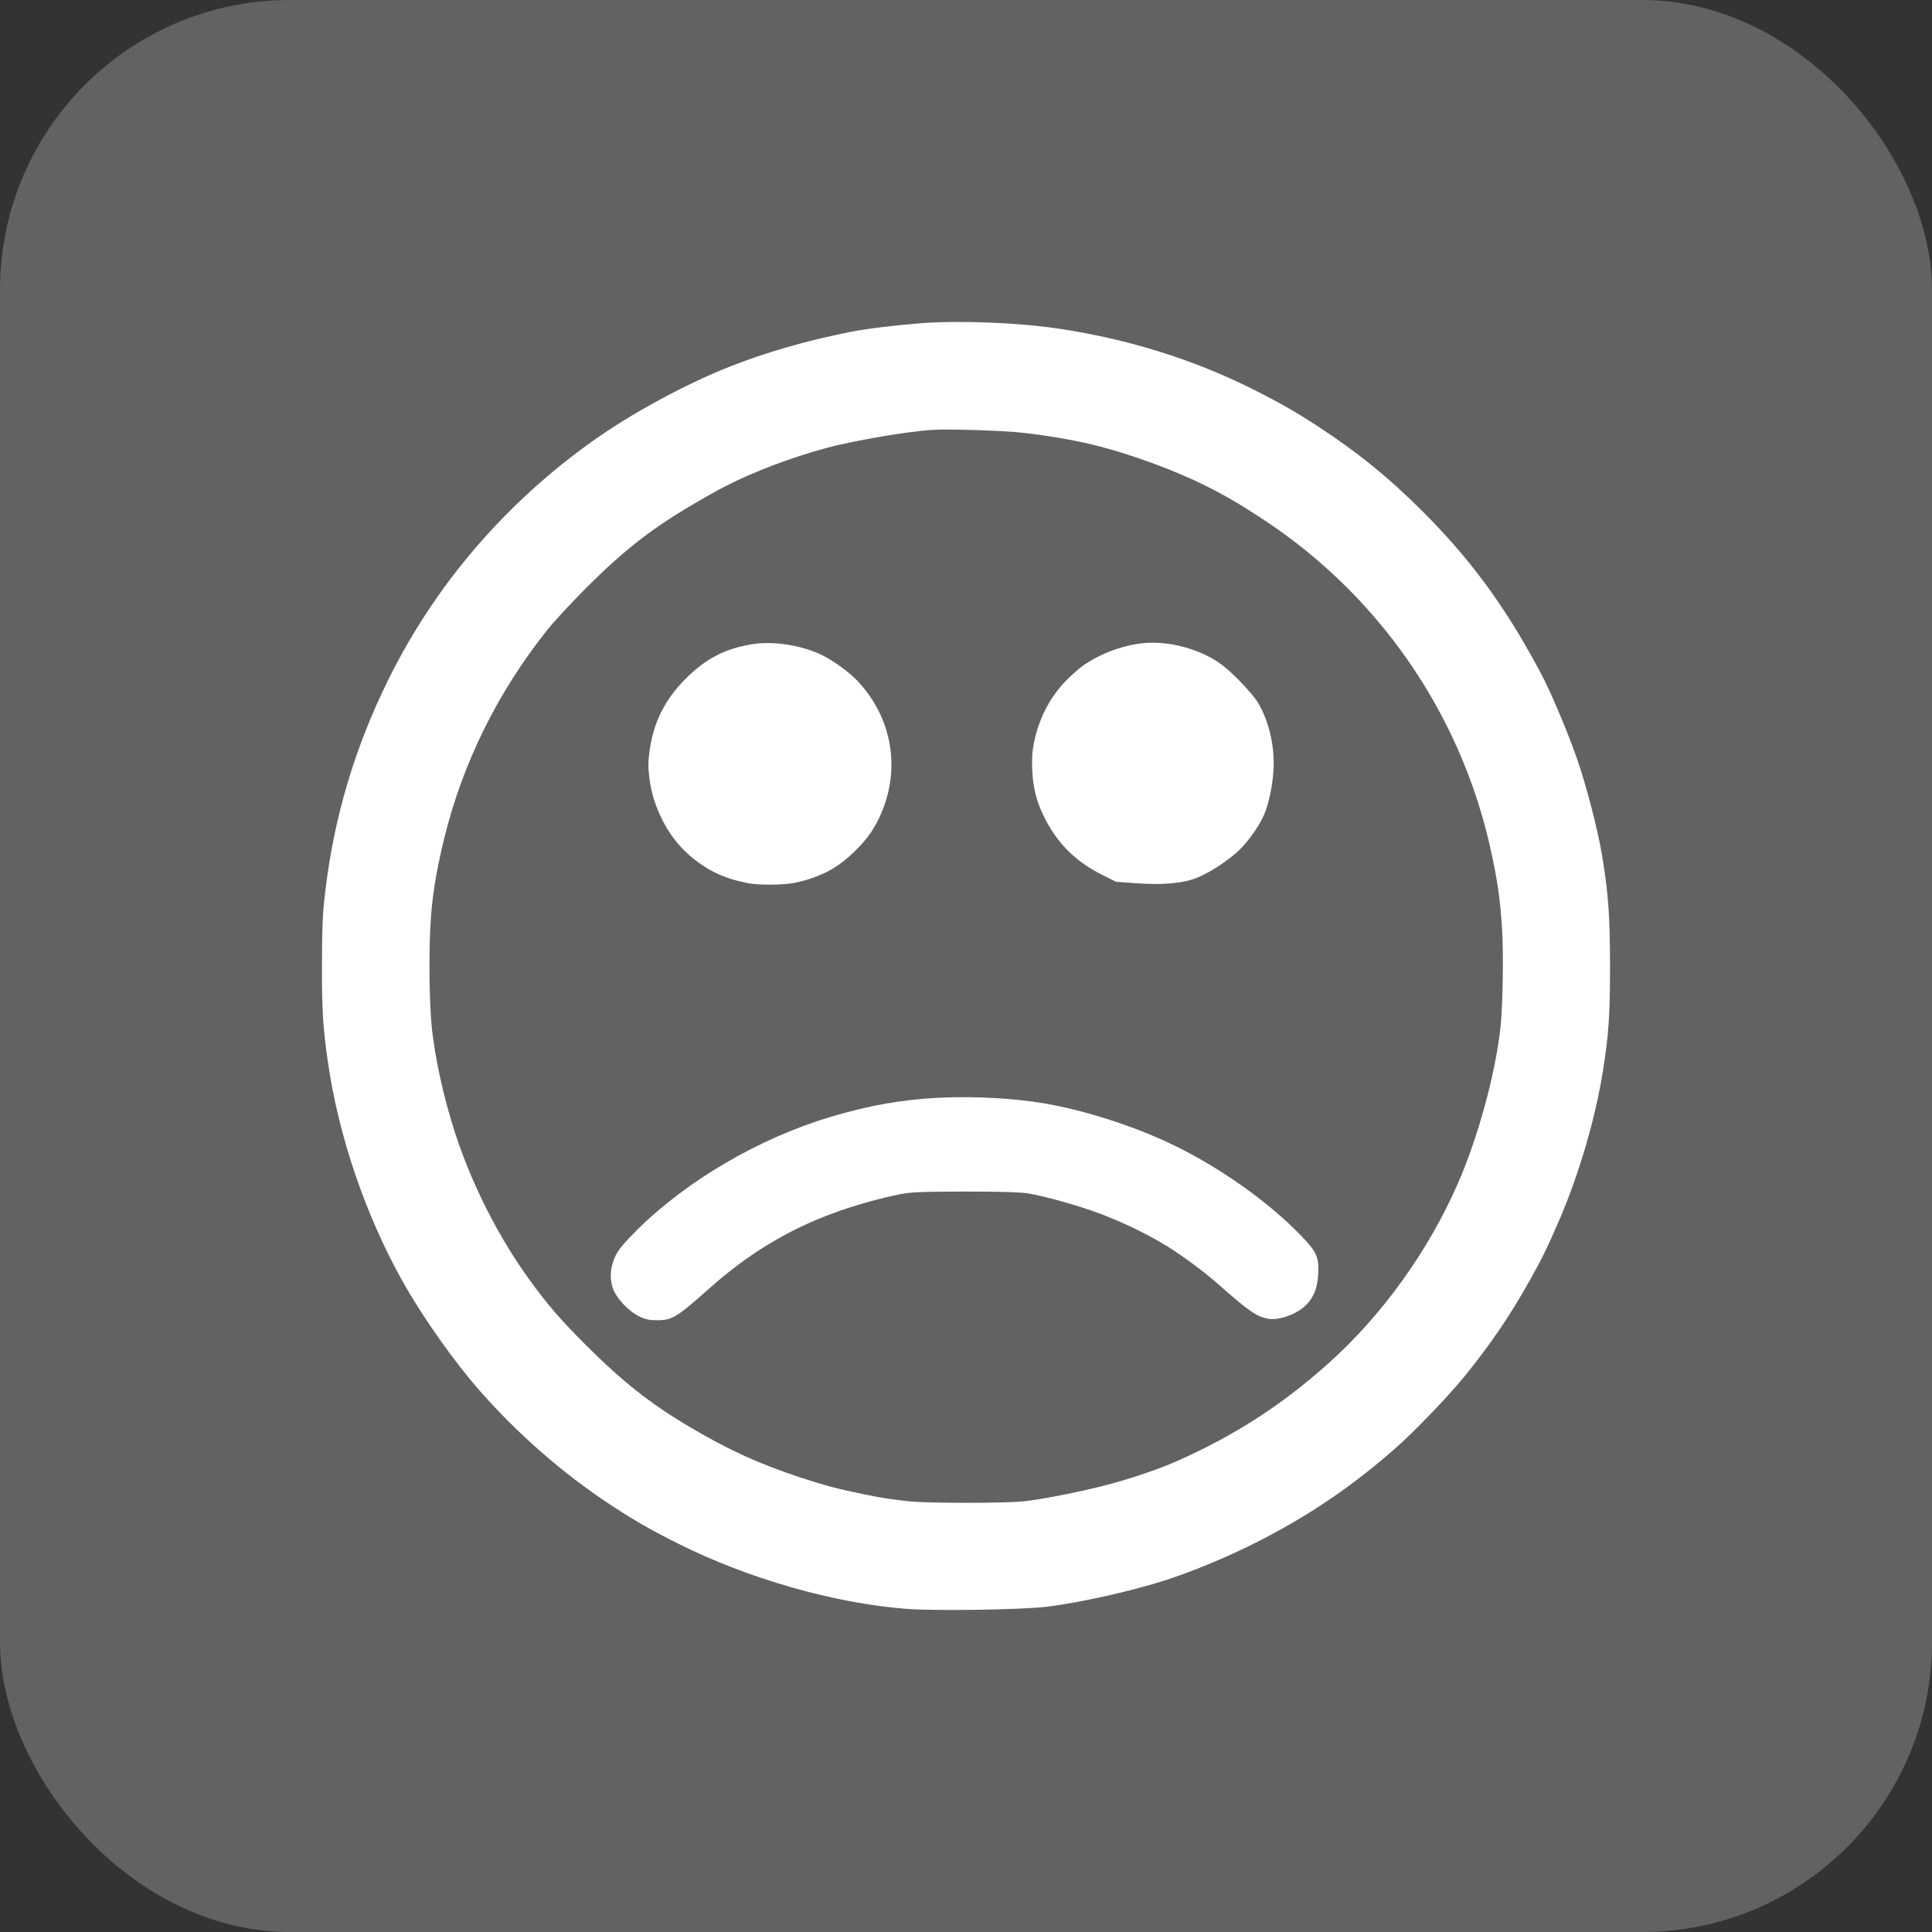
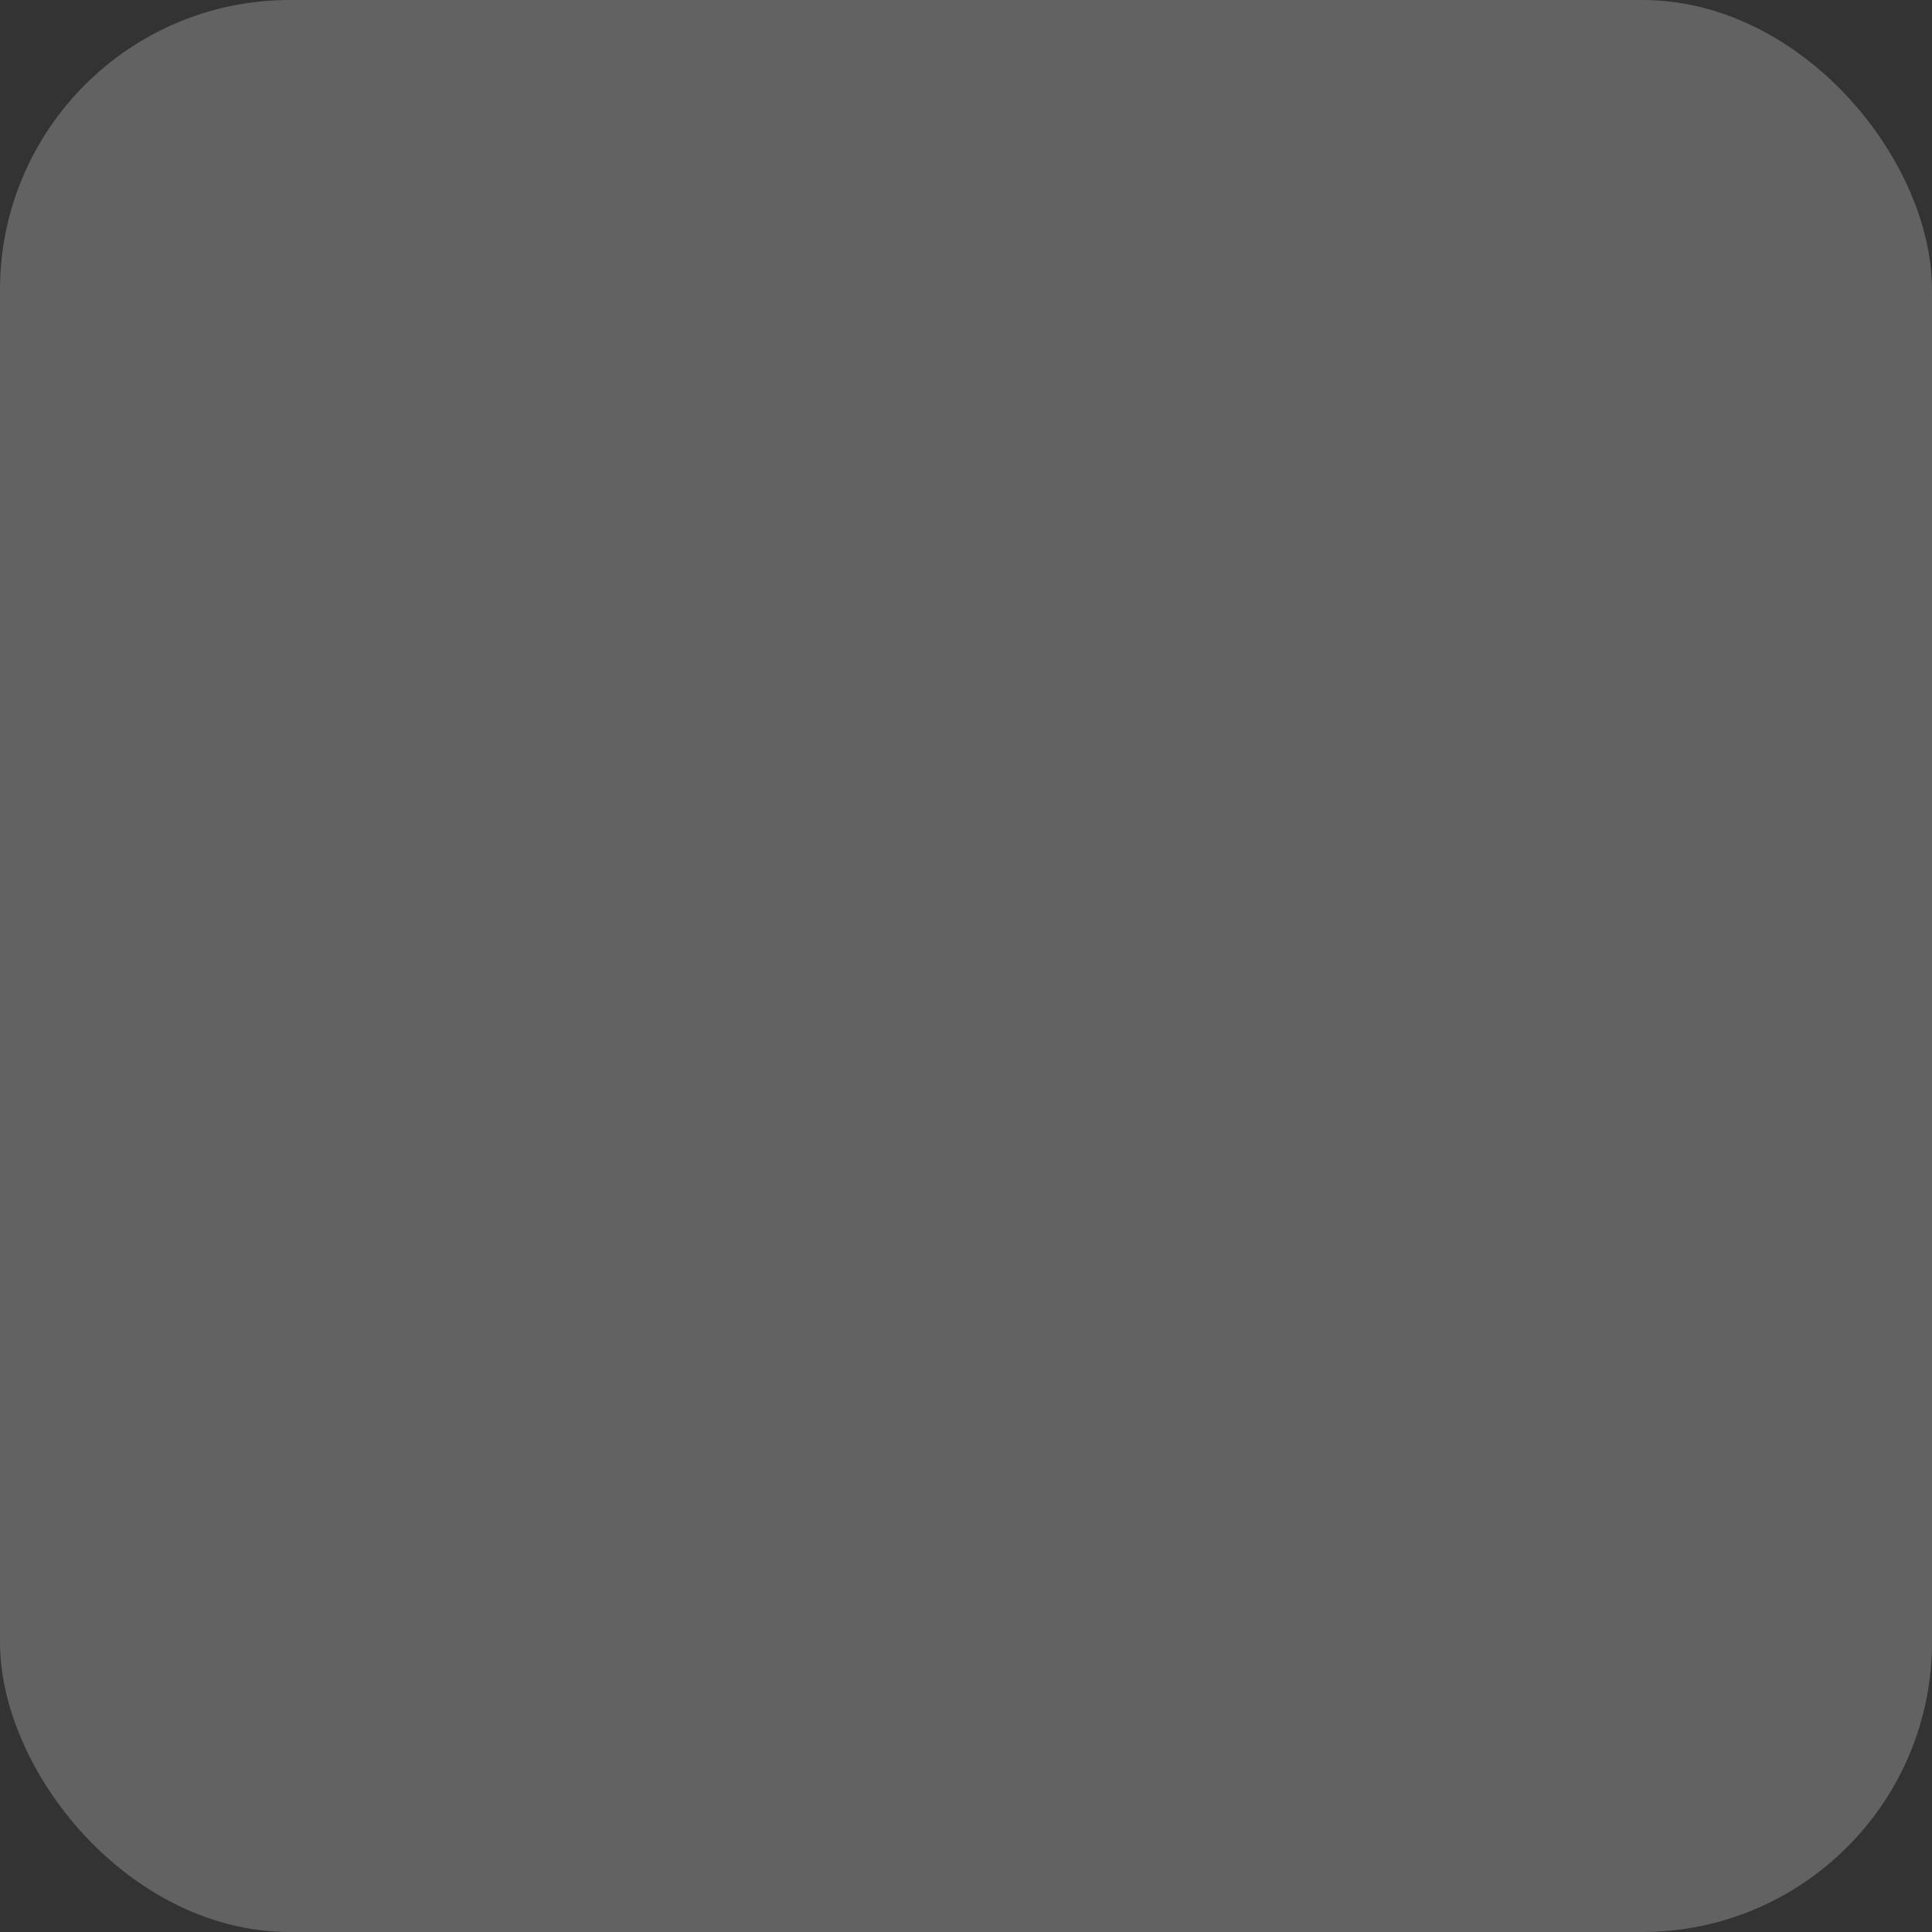
<svg xmlns="http://www.w3.org/2000/svg" width="20" height="20" viewBox="0 0 20 20" fill="none">
  <rect x="0" y="0" width="20" height="20" fill="#333333" stroke="none" />
  <rect width="20" height="20" rx="3" fill="#626262" />
-   <path fill-rule="evenodd" clip-rule="evenodd" d="M9.532 3.346C9.273 3.366 8.969 3.403 8.807 3.435C8.345 3.527 7.925 3.648 7.545 3.799C7.087 3.981 6.537 4.28 6.139 4.563C5.229 5.21 4.503 6.057 4.02 7.036C3.671 7.742 3.458 8.461 3.367 9.23C3.34 9.454 3.334 9.589 3.333 9.984C3.332 10.457 3.343 10.633 3.393 10.985C3.504 11.763 3.787 12.591 4.18 13.286C4.386 13.65 4.705 14.1 4.97 14.401C5.362 14.846 5.817 15.244 6.299 15.564C6.553 15.732 6.734 15.837 7.021 15.98C7.746 16.343 8.637 16.598 9.386 16.655C9.683 16.678 10.594 16.664 10.845 16.632C11.194 16.588 11.718 16.47 12.069 16.357C12.357 16.263 12.699 16.121 12.993 15.973C13.537 15.698 13.977 15.402 14.439 14.998C14.644 14.818 14.998 14.45 15.172 14.234C15.437 13.905 15.629 13.623 15.829 13.267C15.965 13.026 16.021 12.91 16.148 12.615C16.349 12.145 16.514 11.579 16.592 11.096C16.654 10.706 16.667 10.511 16.667 9.992C16.666 9.484 16.65 9.253 16.586 8.864C16.542 8.594 16.42 8.123 16.321 7.843C16.236 7.599 16.093 7.257 15.988 7.042C15.92 6.905 15.765 6.629 15.666 6.472C15.391 6.031 15.106 5.674 14.725 5.292C14.375 4.943 14.062 4.688 13.651 4.419C13.399 4.255 13.243 4.166 12.949 4.019C12.344 3.718 11.678 3.511 10.972 3.404C10.551 3.34 9.941 3.315 9.532 3.346ZM10.5 4.472C10.737 4.491 11.082 4.547 11.32 4.605C11.688 4.695 12.155 4.865 12.483 5.03C12.682 5.129 12.831 5.216 13.063 5.368C13.52 5.667 13.93 6.031 14.28 6.45C14.843 7.123 15.238 7.925 15.429 8.784C15.502 9.112 15.529 9.302 15.549 9.612C15.566 9.873 15.557 10.419 15.532 10.644C15.48 11.117 15.3 11.775 15.095 12.244C14.789 12.947 14.309 13.615 13.751 14.114C13.269 14.546 12.775 14.864 12.173 15.13C11.998 15.208 11.701 15.308 11.461 15.371C11.185 15.443 10.775 15.524 10.593 15.542C10.397 15.562 9.627 15.562 9.426 15.543C9.248 15.525 9.134 15.508 8.938 15.468C8.668 15.412 8.539 15.378 8.286 15.295C7.85 15.151 7.533 15.006 7.12 14.76C6.733 14.53 6.442 14.3 6.075 13.934C5.797 13.657 5.663 13.501 5.473 13.237C5.155 12.795 4.887 12.264 4.715 11.741C4.593 11.368 4.497 10.931 4.468 10.614C4.445 10.366 4.439 9.919 4.454 9.614C4.468 9.308 4.51 9.041 4.6 8.673C4.791 7.896 5.152 7.166 5.663 6.524C5.734 6.434 5.92 6.234 6.075 6.079C6.454 5.701 6.74 5.477 7.159 5.23C7.282 5.157 7.442 5.067 7.516 5.03C7.817 4.877 8.196 4.734 8.561 4.636C8.762 4.582 9.113 4.516 9.392 4.478C9.634 4.446 9.703 4.443 9.988 4.449C10.165 4.453 10.395 4.463 10.5 4.472ZM7.772 6.671C7.497 6.719 7.302 6.822 7.098 7.026C6.888 7.237 6.77 7.466 6.728 7.75C6.709 7.872 6.708 7.928 6.72 8.037C6.741 8.209 6.782 8.343 6.864 8.502C6.981 8.73 7.156 8.904 7.393 9.029C7.448 9.058 7.558 9.099 7.638 9.119C7.749 9.148 7.822 9.157 7.953 9.158C8.047 9.159 8.166 9.151 8.217 9.141C8.362 9.113 8.508 9.059 8.623 8.991C8.758 8.911 8.929 8.748 9.016 8.617C9.152 8.412 9.228 8.161 9.228 7.917C9.228 7.597 9.108 7.298 8.881 7.053C8.789 6.954 8.602 6.821 8.479 6.767C8.26 6.671 7.983 6.634 7.772 6.671ZM11.817 6.66C11.602 6.686 11.379 6.772 11.21 6.892C11.16 6.928 11.075 7.004 11.022 7.06C10.863 7.229 10.752 7.446 10.704 7.687C10.685 7.781 10.68 7.854 10.686 7.976C10.696 8.176 10.735 8.317 10.827 8.492C10.959 8.743 11.142 8.921 11.401 9.052L11.552 9.128L11.757 9.143C12.038 9.164 12.256 9.144 12.398 9.084C12.539 9.025 12.732 8.896 12.839 8.79C12.934 8.694 13.038 8.545 13.086 8.433C13.134 8.32 13.173 8.137 13.183 7.976C13.198 7.732 13.139 7.472 13.024 7.276C12.996 7.229 12.907 7.123 12.825 7.041C12.722 6.936 12.641 6.87 12.558 6.822C12.341 6.695 12.047 6.631 11.817 6.66ZM9.716 11.364C9.33 11.384 9.007 11.441 8.605 11.56C7.864 11.78 7.115 12.217 6.594 12.733C6.461 12.866 6.404 12.934 6.372 12.999C6.319 13.11 6.308 13.228 6.343 13.333C6.377 13.435 6.503 13.571 6.615 13.626C6.683 13.659 6.719 13.667 6.803 13.667C6.96 13.666 7.004 13.639 7.354 13.328C7.737 12.987 8.149 12.736 8.606 12.566C8.823 12.484 9.113 12.402 9.325 12.361C9.436 12.34 9.549 12.336 9.992 12.335C10.357 12.335 10.563 12.341 10.643 12.354C10.82 12.383 11.164 12.48 11.39 12.565C11.623 12.652 11.886 12.78 12.079 12.899C12.251 13.005 12.473 13.171 12.626 13.307C12.93 13.576 13.017 13.635 13.137 13.653C13.231 13.667 13.388 13.617 13.483 13.542C13.588 13.459 13.637 13.352 13.646 13.191C13.655 13.015 13.631 12.96 13.472 12.795C13.125 12.435 12.613 12.074 12.113 11.837C11.722 11.652 11.227 11.494 10.816 11.423C10.494 11.368 10.077 11.346 9.716 11.364Z" fill="white" />
</svg>